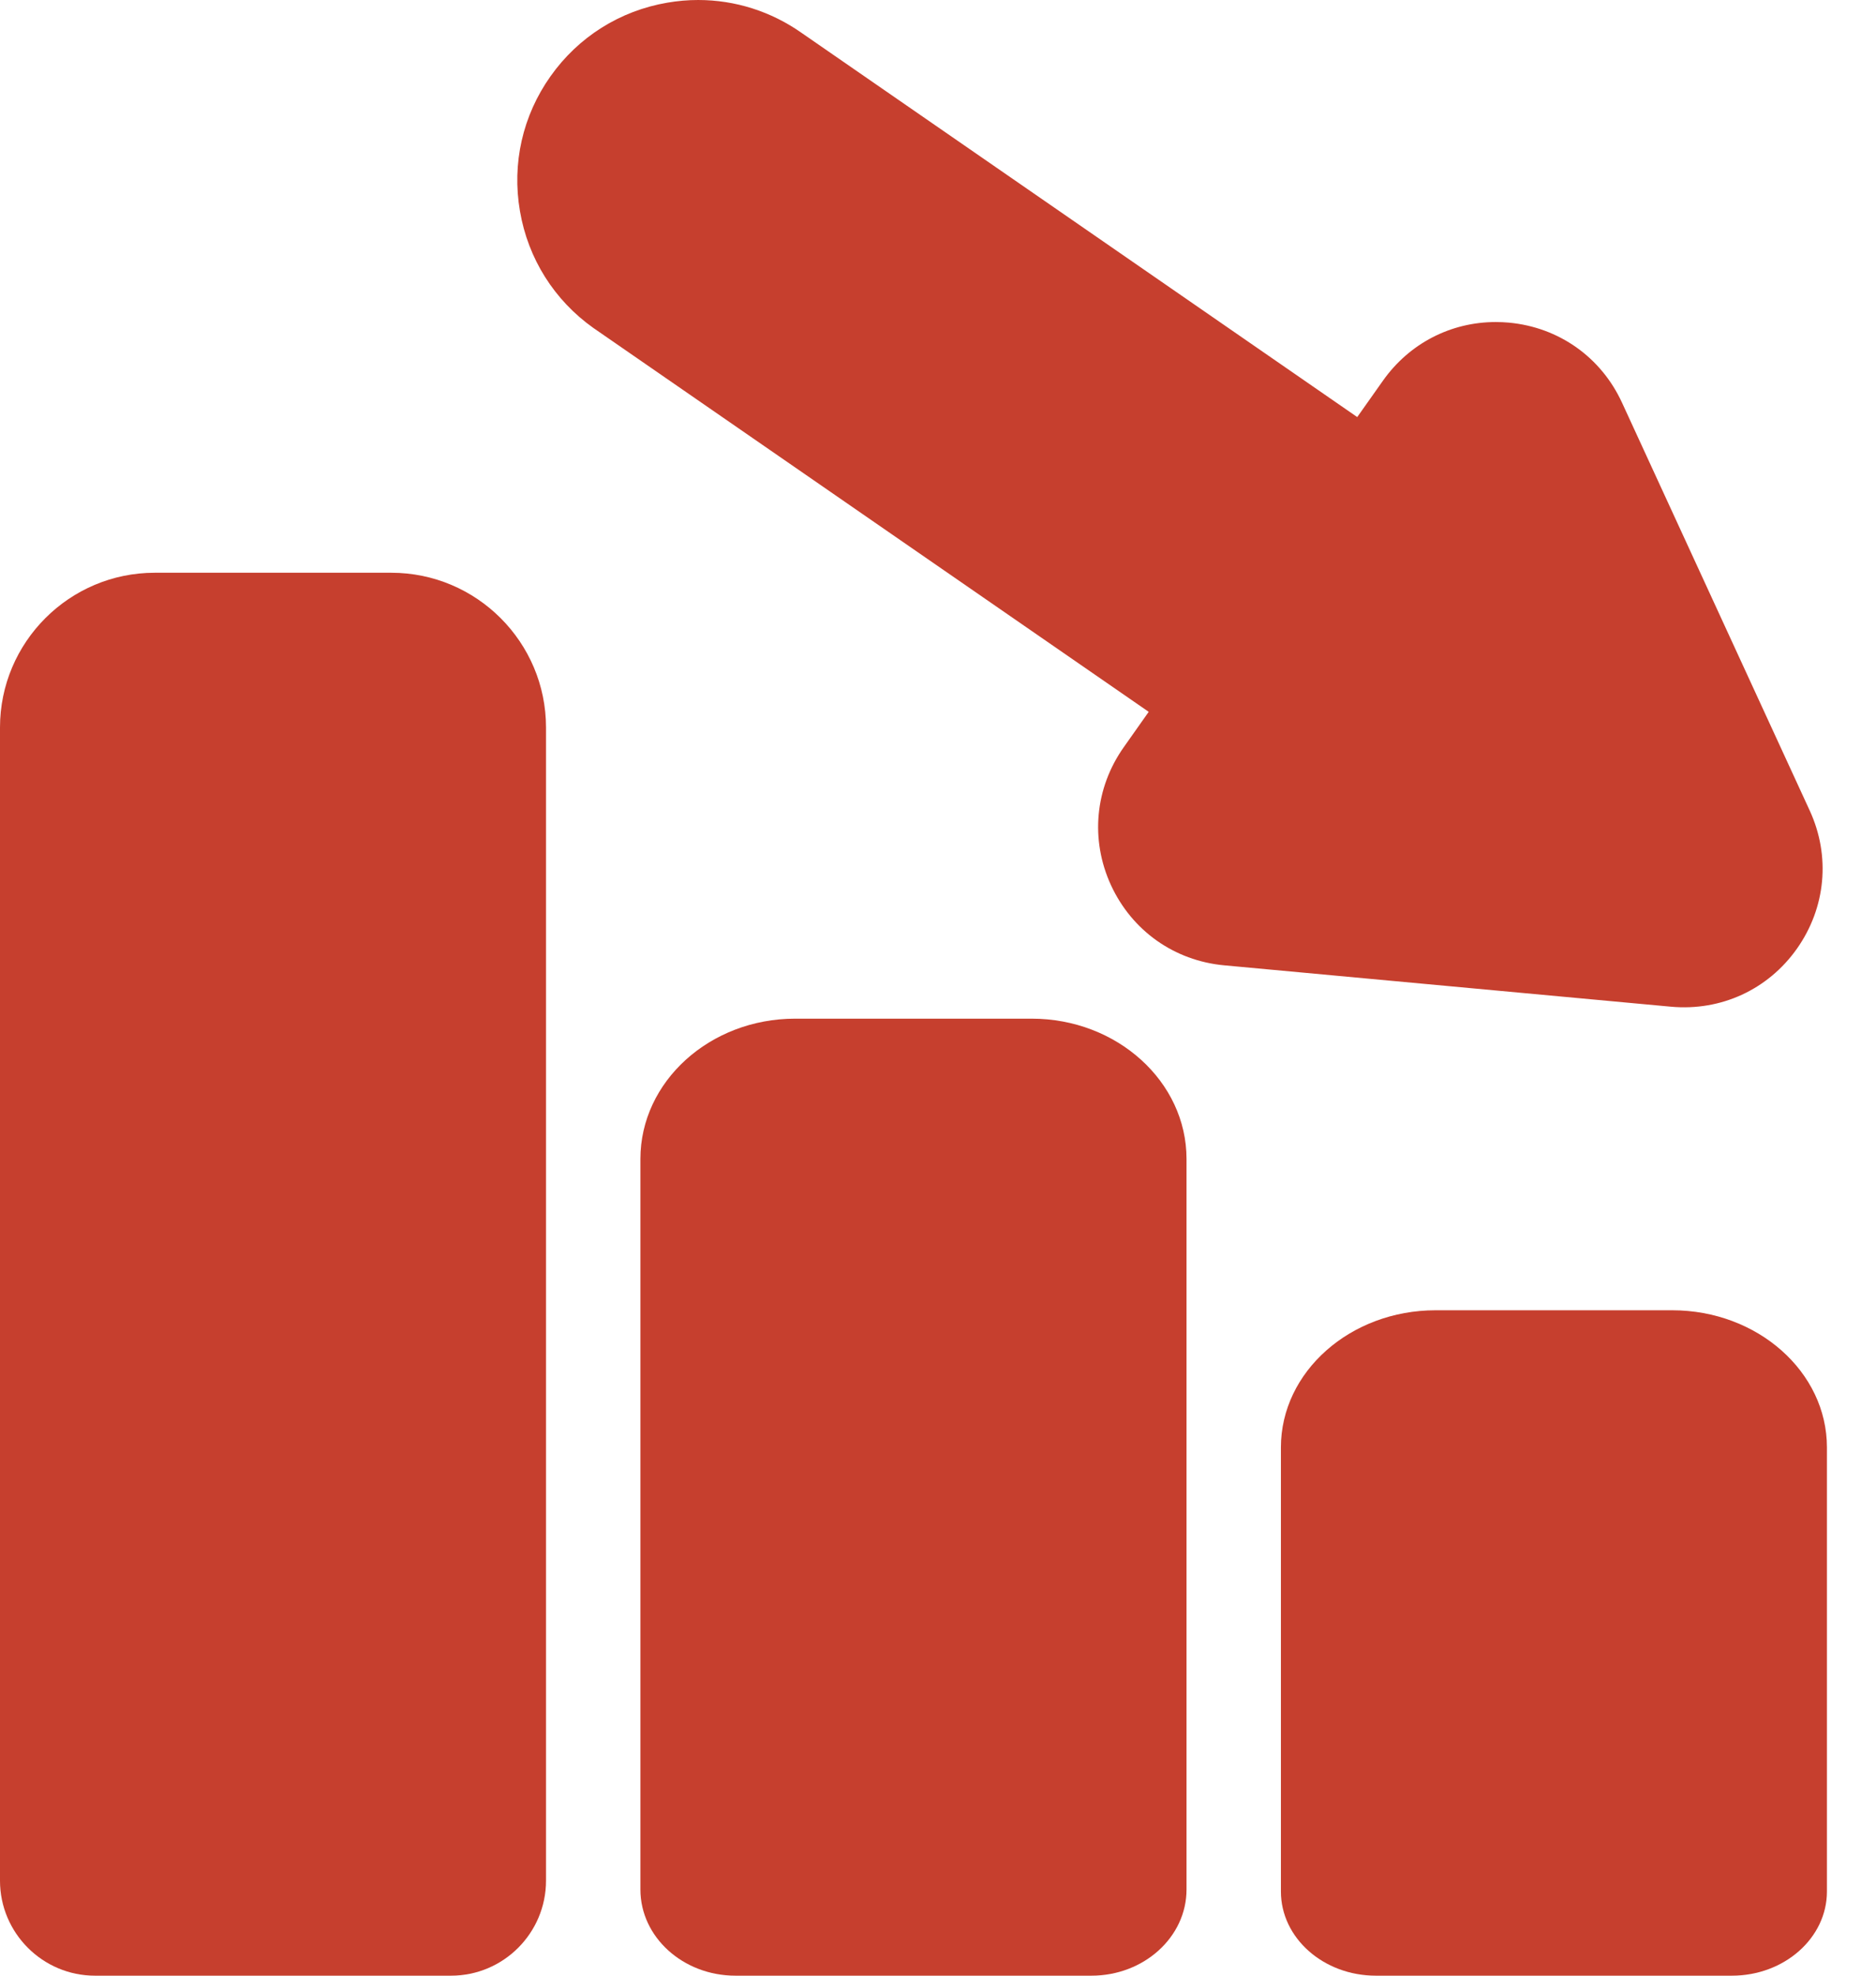
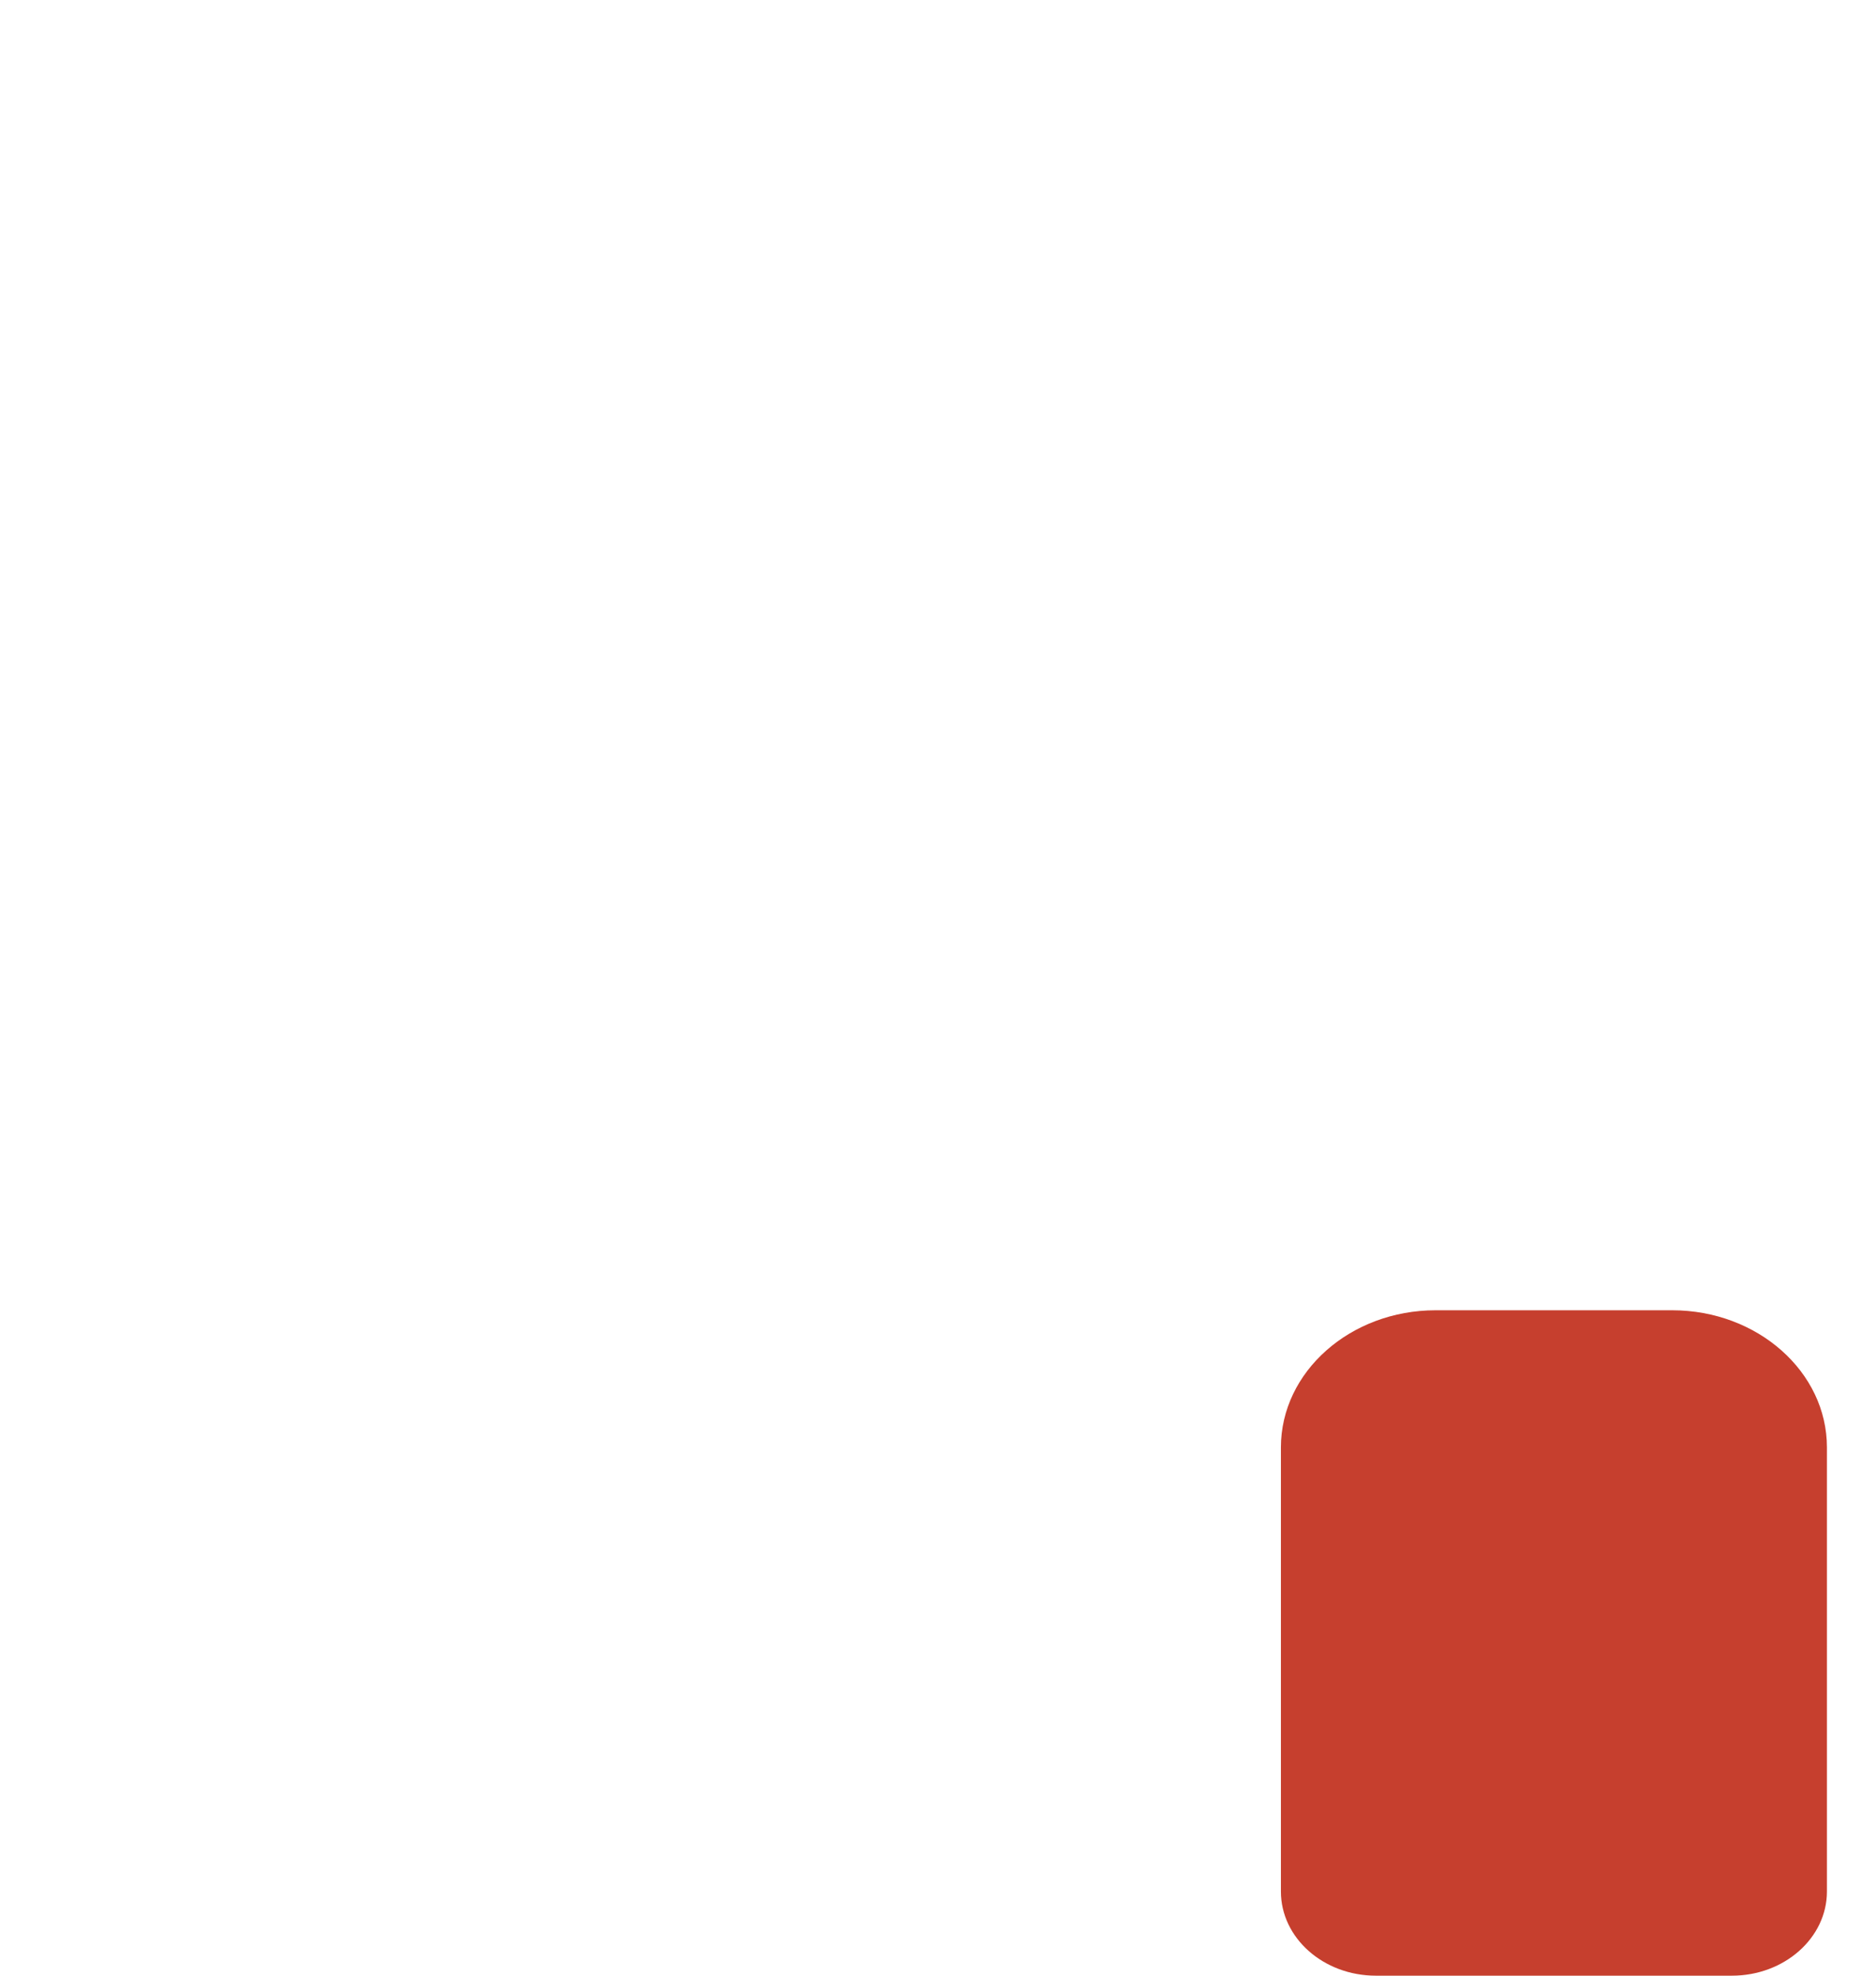
<svg xmlns="http://www.w3.org/2000/svg" width="19" height="20" viewBox="0 0 19 20" fill="none">
  <path d="M14.54 13.264H16.936C17.8 13.264 18.503 13.887 18.503 14.652V19.148C18.503 19.618 18.071 20 17.541 20H13.935C13.404 20 12.973 19.618 12.973 19.148V14.652C12.973 13.887 13.676 13.264 14.54 13.264Z" fill="#C63F2E" />
-   <path d="M8.053 10.312H10.449C11.313 10.312 12.017 10.949 12.017 11.732V19.128C12.017 19.609 11.585 20 11.054 20H7.449C6.918 20 6.486 19.609 6.486 19.128V11.732C6.486 10.949 7.189 10.312 8.053 10.312Z" fill="#C63F2E" />
-   <path d="M1.567 5.798H3.963C4.827 5.798 5.53 6.501 5.53 7.365V19.038C5.53 19.568 5.099 20 4.568 20H0.962C0.432 20 -5.01429e-05 19.568 -5.01429e-05 19.038V7.365C-9.17229e-05 6.501 0.703 5.798 1.567 5.798Z" fill="#C63F2E" />
-   <path d="M18.199 9.604C17.906 10.018 17.43 10.237 16.924 10.191L12.398 9.772C11.893 9.725 11.465 9.422 11.252 8.961C11.04 8.5 11.089 7.977 11.382 7.563L11.634 7.206L6.017 3.325L6.011 3.321C5.613 3.039 5.348 2.618 5.266 2.137C5.183 1.656 5.293 1.171 5.575 0.773C5.857 0.374 6.278 0.109 6.759 0.027C6.863 0.009 6.968 -1.92491e-06 7.071 -1.92491e-06C7.445 -1.92491e-06 7.809 0.115 8.12 0.334L13.746 4.222L14.007 3.853C14.274 3.476 14.694 3.26 15.149 3.26C15.193 3.26 15.238 3.262 15.282 3.266C15.788 3.313 16.216 3.616 16.428 4.077L18.329 8.206C18.541 8.667 18.492 9.189 18.199 9.604Z" fill="#C63F2E" />
</svg>